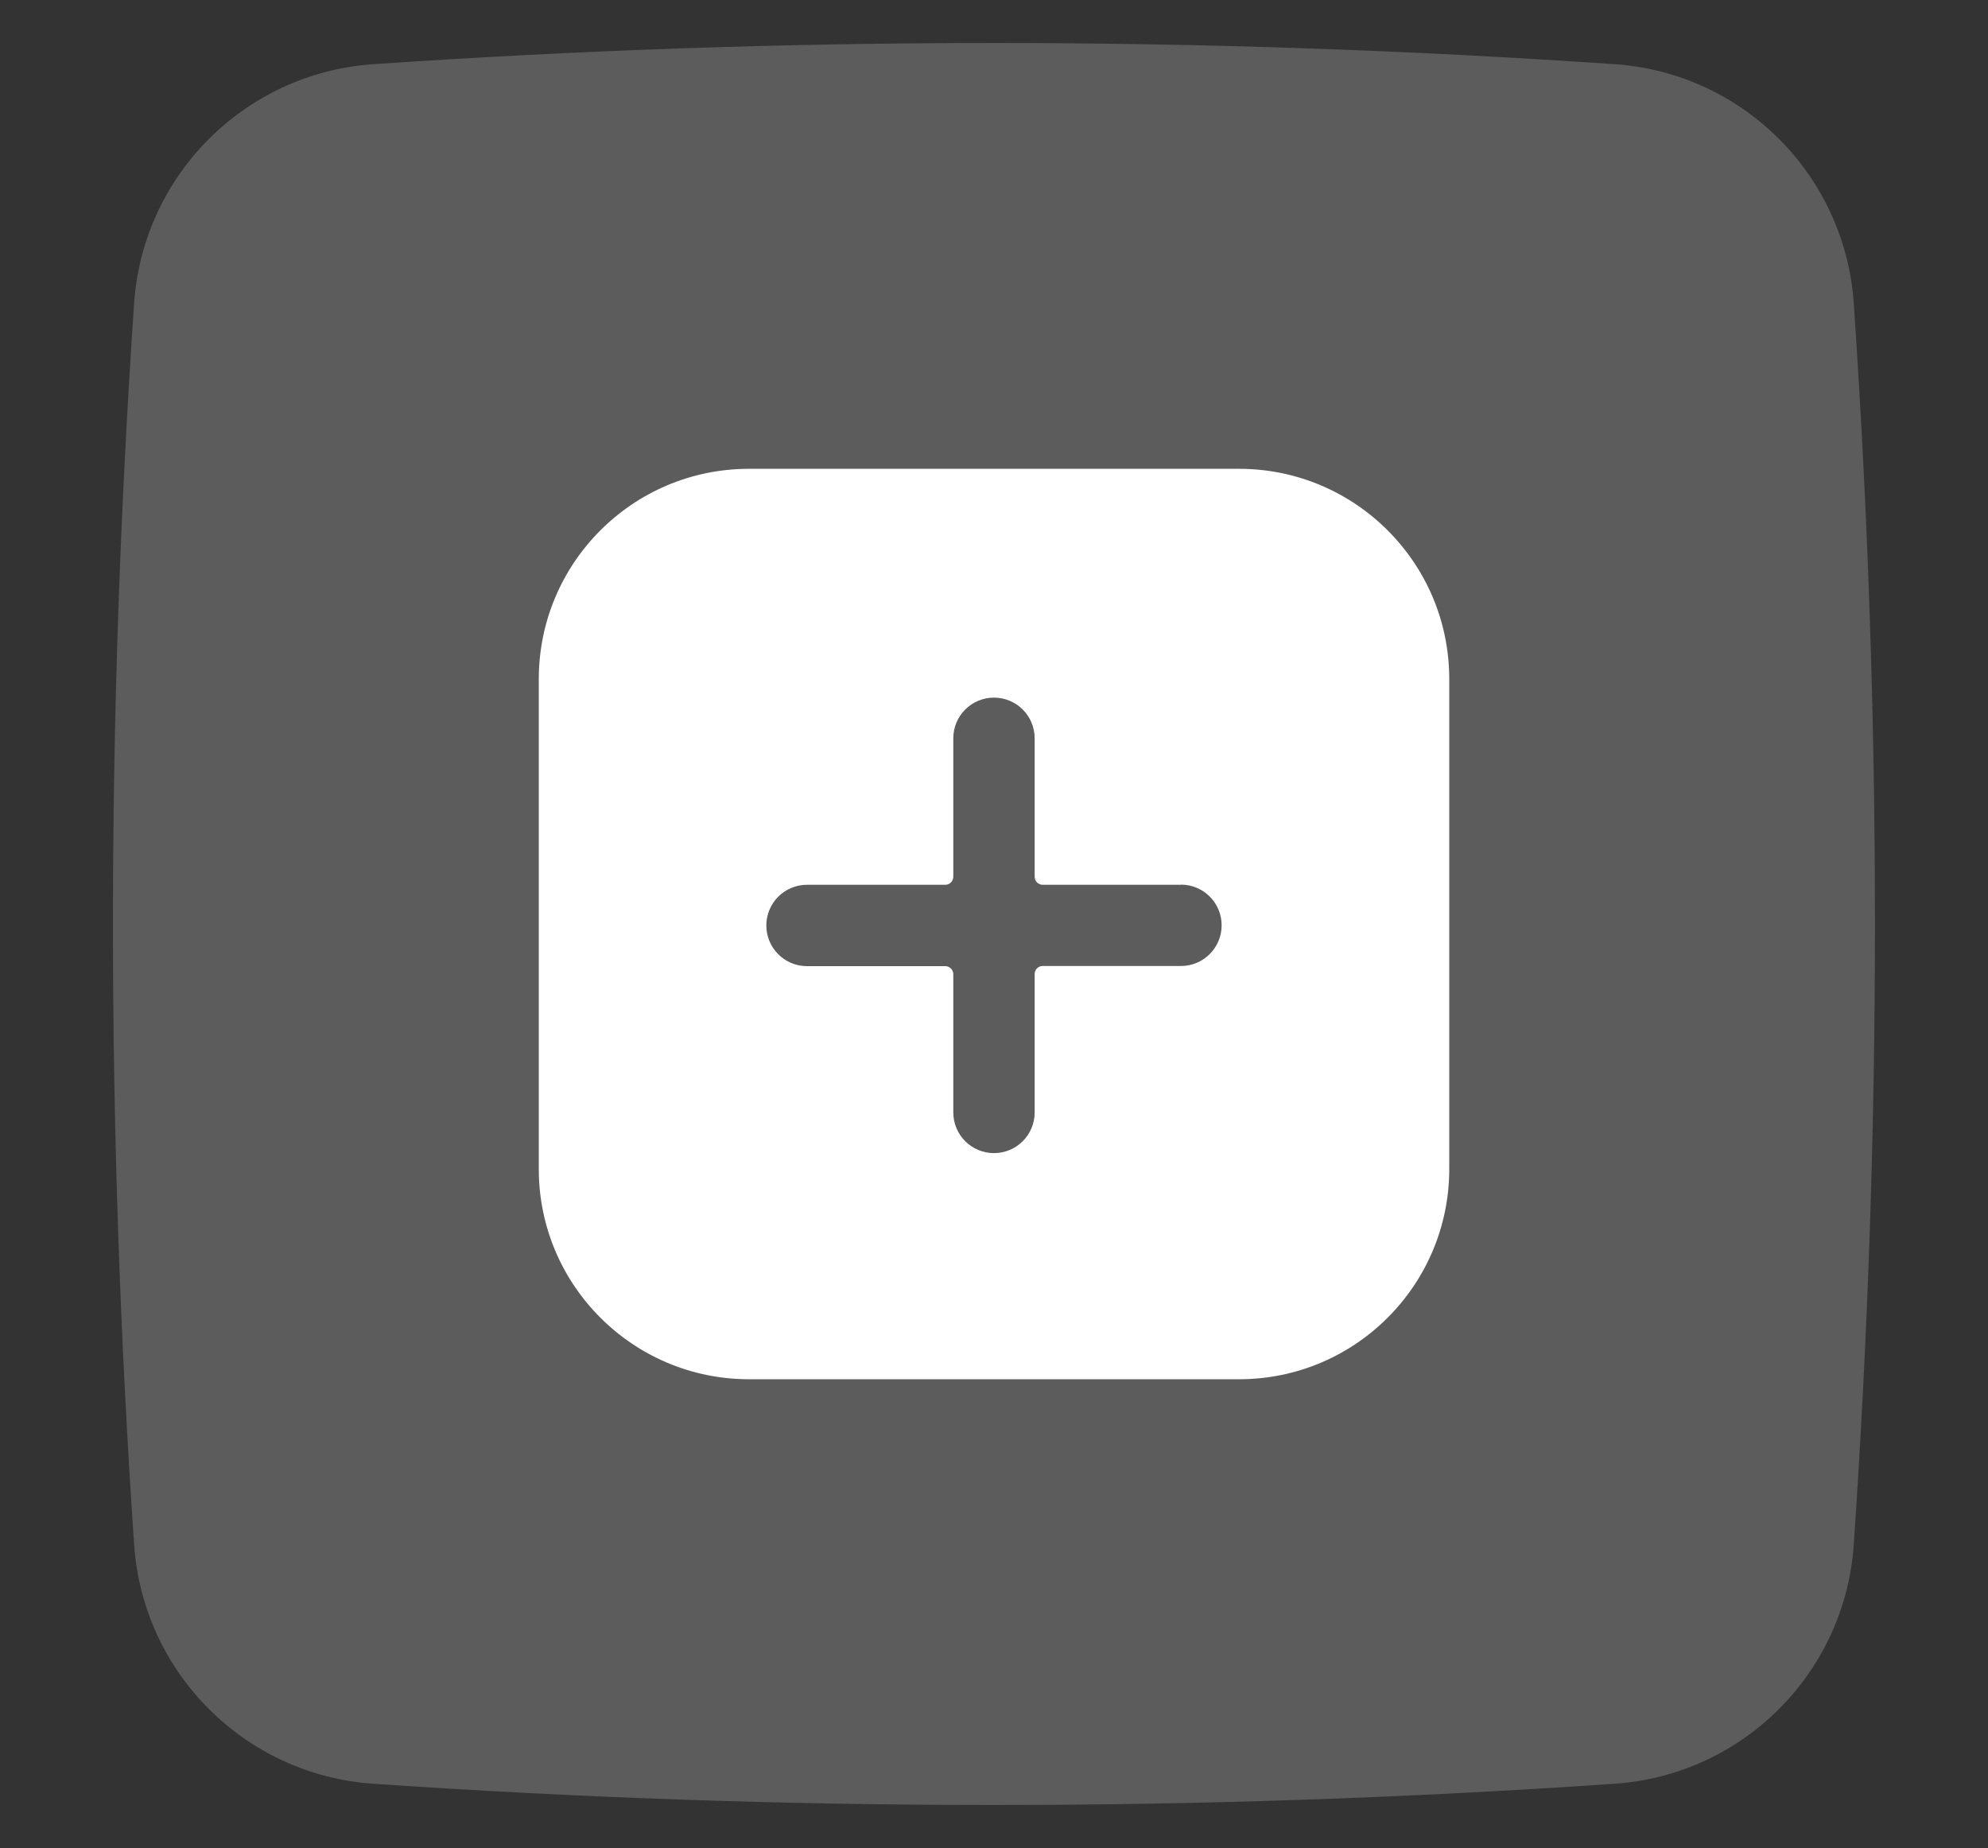
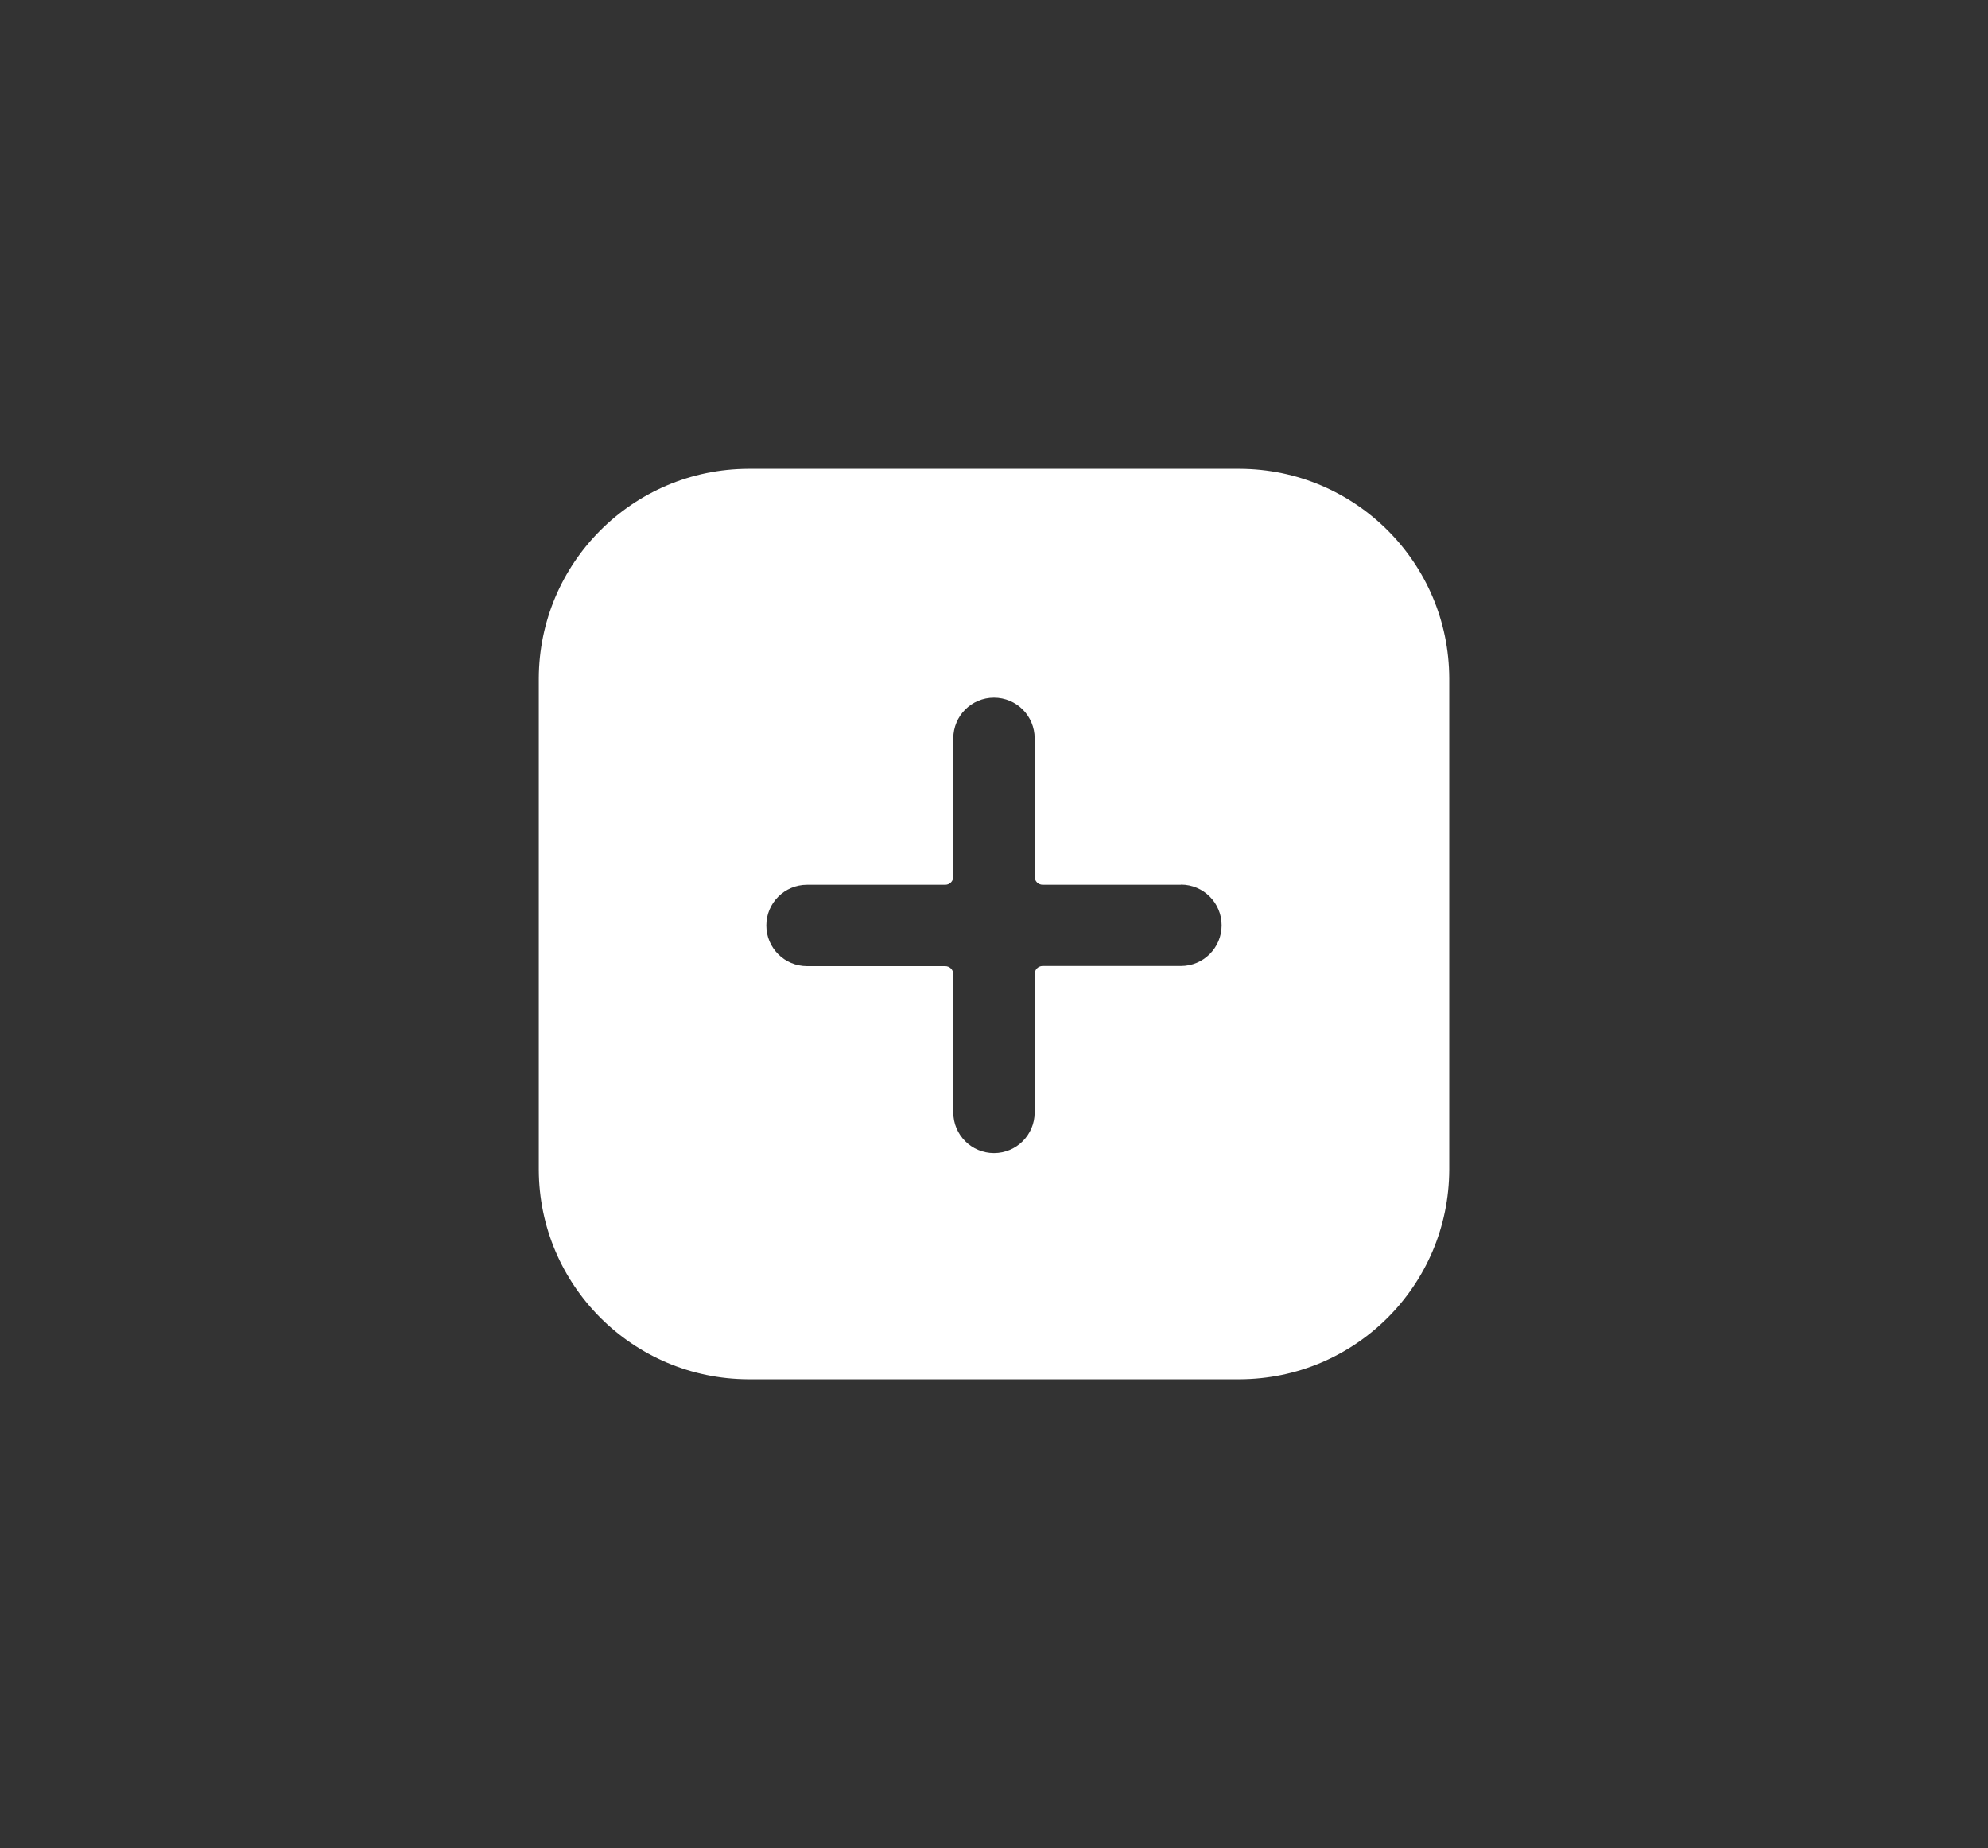
<svg xmlns="http://www.w3.org/2000/svg" data-name="Ebene 1" id="Ebene_1" viewBox="0 0 525.35 488.38">
  <rect x="0" y="0" width="525.35" height="488.38" fill="#333333" stroke="none" />
  <defs>
    <style>
      .cls-1 {
        fill: #fff;
      }

      .cls-2 {
        opacity: .2;
      }
    </style>
  </defs>
  <g class="cls-2">
    <g data-name="Layer 2" id="Layer_2">
-       <path class="cls-1" d="M426.94,16.98c-109.38-7.49-219.15-7.49-328.54,0-33.7,2.43-60.5,29.23-62.94,62.92-7.48,109.39-7.48,219.15,0,328.54,2.43,33.7,29.23,60.5,62.93,62.93,109.38,7.51,219.15,7.51,328.54,0,33.7-2.43,60.5-29.23,62.93-62.93,7.49-109.38,7.49-219.15,0-328.54-2.44-33.7-29.24-60.5-62.94-62.93h0Z" />
-     </g>
+       </g>
  </g>
  <g data-name=" 01.Add" id="_01.Add">
    <path class="cls-1" d="M327.58,364.49h-129.8c-30.56-.09-55.32-24.84-55.4-55.4v-129.8c.09-30.56,24.84-55.32,55.4-55.4h129.8c30.56.09,55.32,24.84,55.4,55.4v129.8c-.09,30.56-24.84,55.32-55.4,55.4ZM312.08,233.82h-36.52c-1.17,0-2.13-.93-2.14-2.11,0-.01,0-.02,0-.03v-36.57c0-5.94-4.81-10.75-10.75-10.75s-10.75,4.81-10.75,10.75h0v36.57c0,1.17-.93,2.13-2.11,2.14-.01,0-.02,0-.03,0h-36.52c-5.94,0-10.75,4.81-10.75,10.75s4.81,10.75,10.75,10.75h36.52c1.17,0,2.13.93,2.14,2.11,0,.01,0,.02,0,.03v36.52c0,5.94,4.81,10.75,10.75,10.75s10.75-4.81,10.75-10.75v-36.52c-.03-1.17.89-2.15,2.06-2.18.03,0,.05,0,.08,0h36.52c5.94,0,10.75-4.81,10.75-10.75s-4.81-10.75-10.75-10.75h0v.05Z" />
  </g>
</svg>